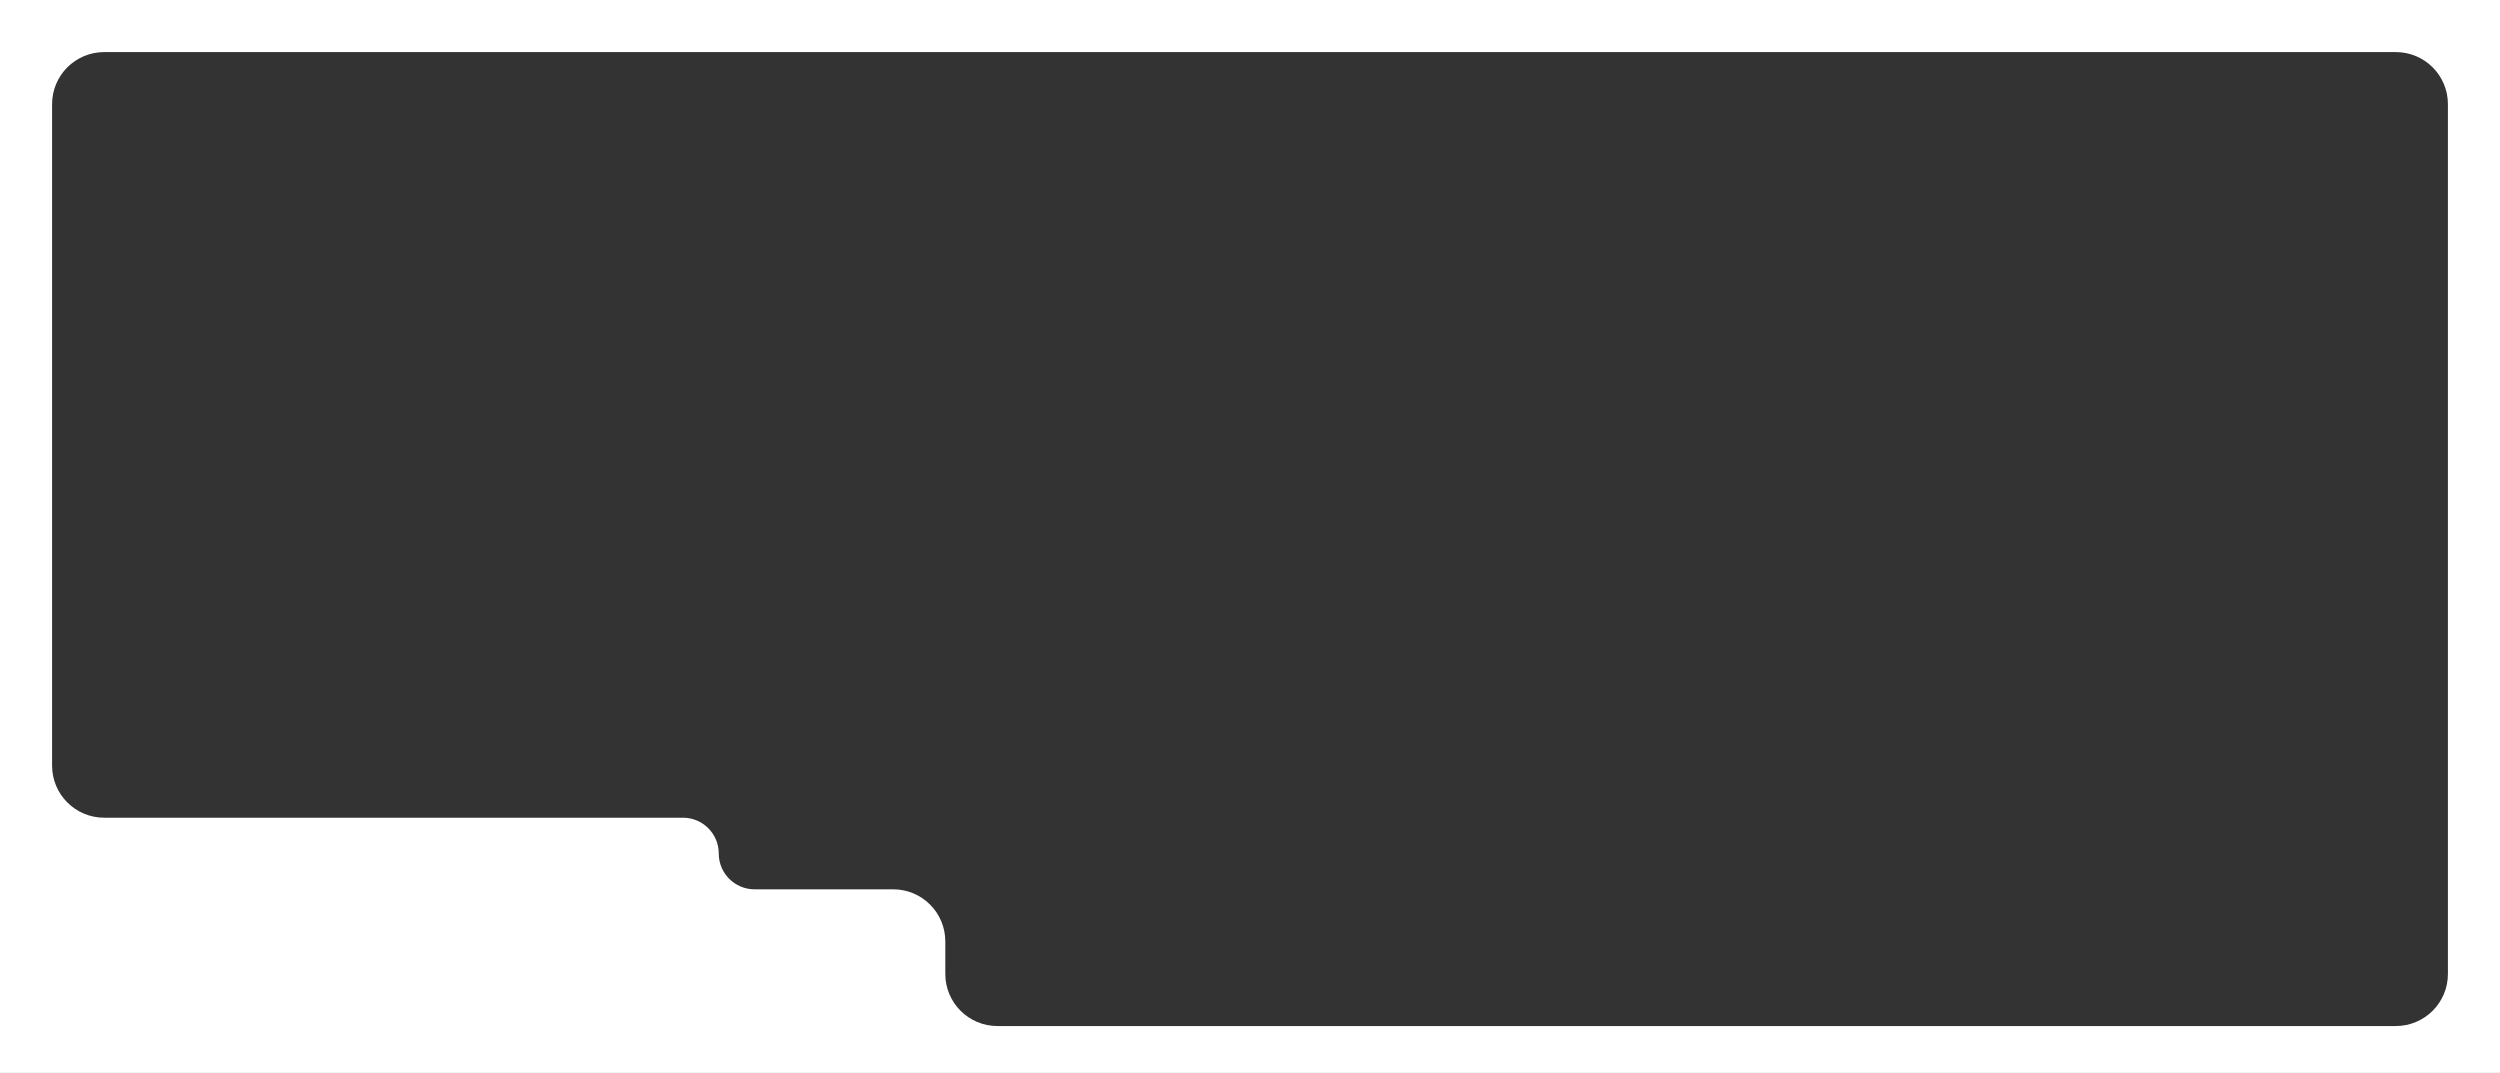
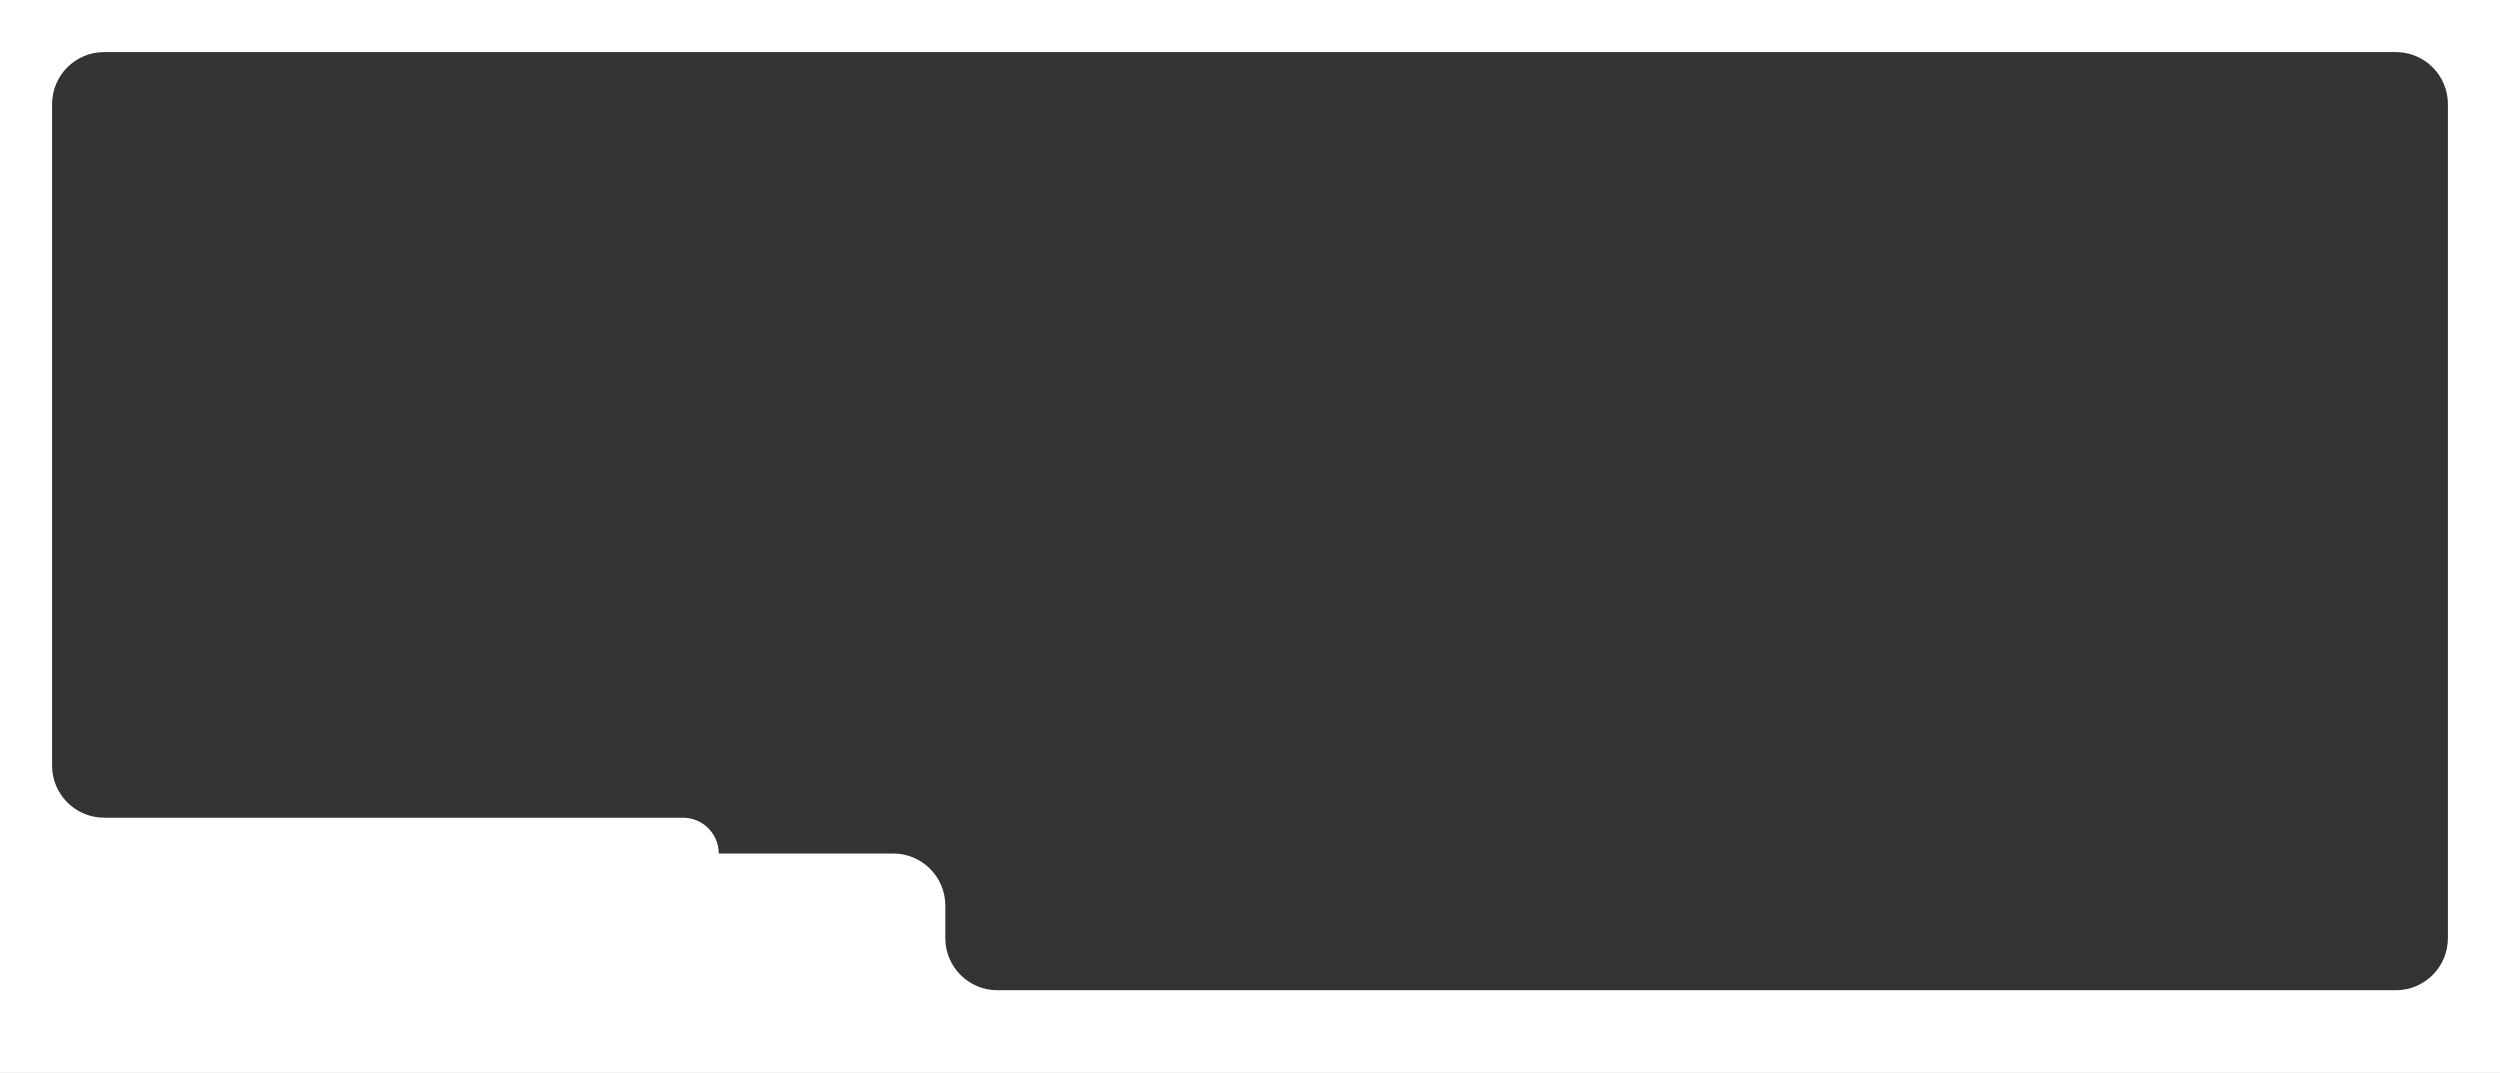
<svg xmlns="http://www.w3.org/2000/svg" width="1920" height="824" fill="none">
  <rect width="100%" height="100%" fill="#333333" stroke="none" />
-   <path fill="#fff" d="M1960 828c0 22.091-17.91 40-40 40H0c-22.091 0-40-17.909-40-40V0c0-22.091 17.909-40 40-40h1920c22.09 0 40 17.909 40 40zM40 588c0 22.091 17.909 40 40 40h444.5c15.188 0 27.5 12.312 27.5 27.5s12.312 27.5 27.5 27.5H686c22.091 0 40 17.909 40 40v25c0 22.091 17.909 40 40 40h1074c22.09 0 40-17.909 40-40V80c0-22.091-17.91-40-40-40H80c-22.091 0-40 17.909-40 40z" />
+   <path fill="#fff" d="M1960 828c0 22.091-17.91 40-40 40H0c-22.091 0-40-17.909-40-40V0c0-22.091 17.909-40 40-40h1920c22.09 0 40 17.909 40 40zM40 588c0 22.091 17.909 40 40 40h444.5c15.188 0 27.5 12.312 27.5 27.5H686c22.091 0 40 17.909 40 40v25c0 22.091 17.909 40 40 40h1074c22.09 0 40-17.909 40-40V80c0-22.091-17.91-40-40-40H80c-22.091 0-40 17.909-40 40z" />
</svg>